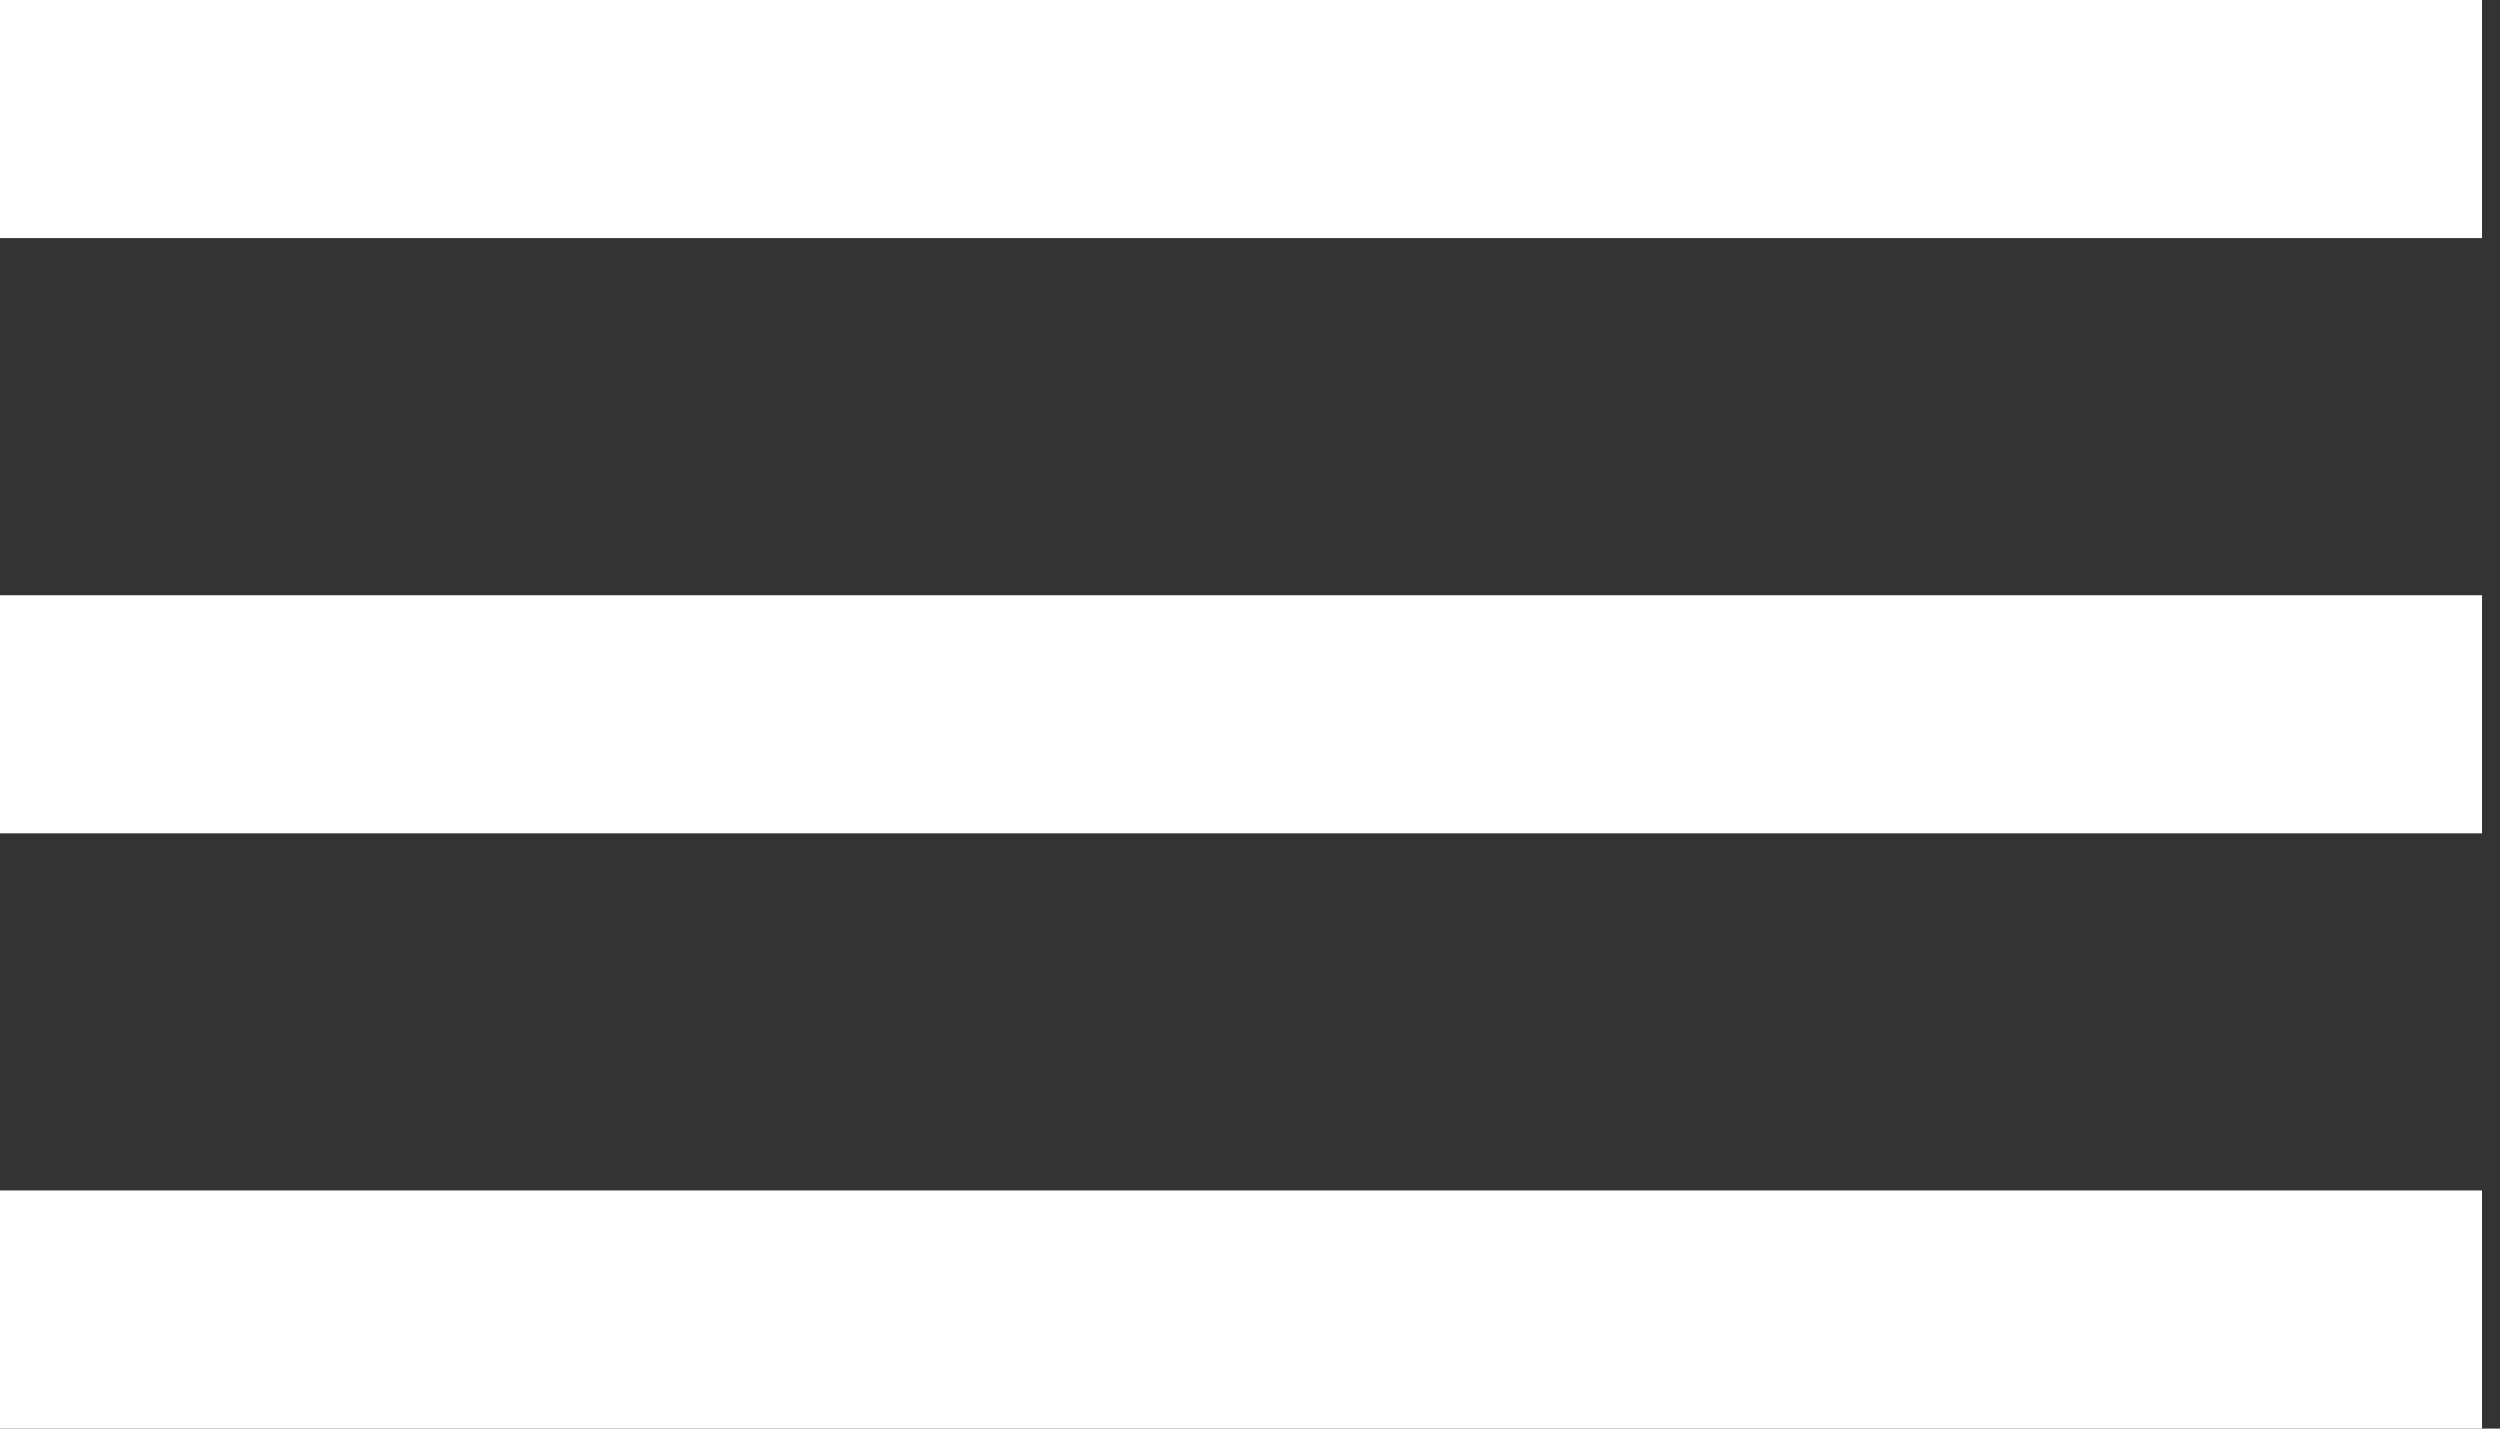
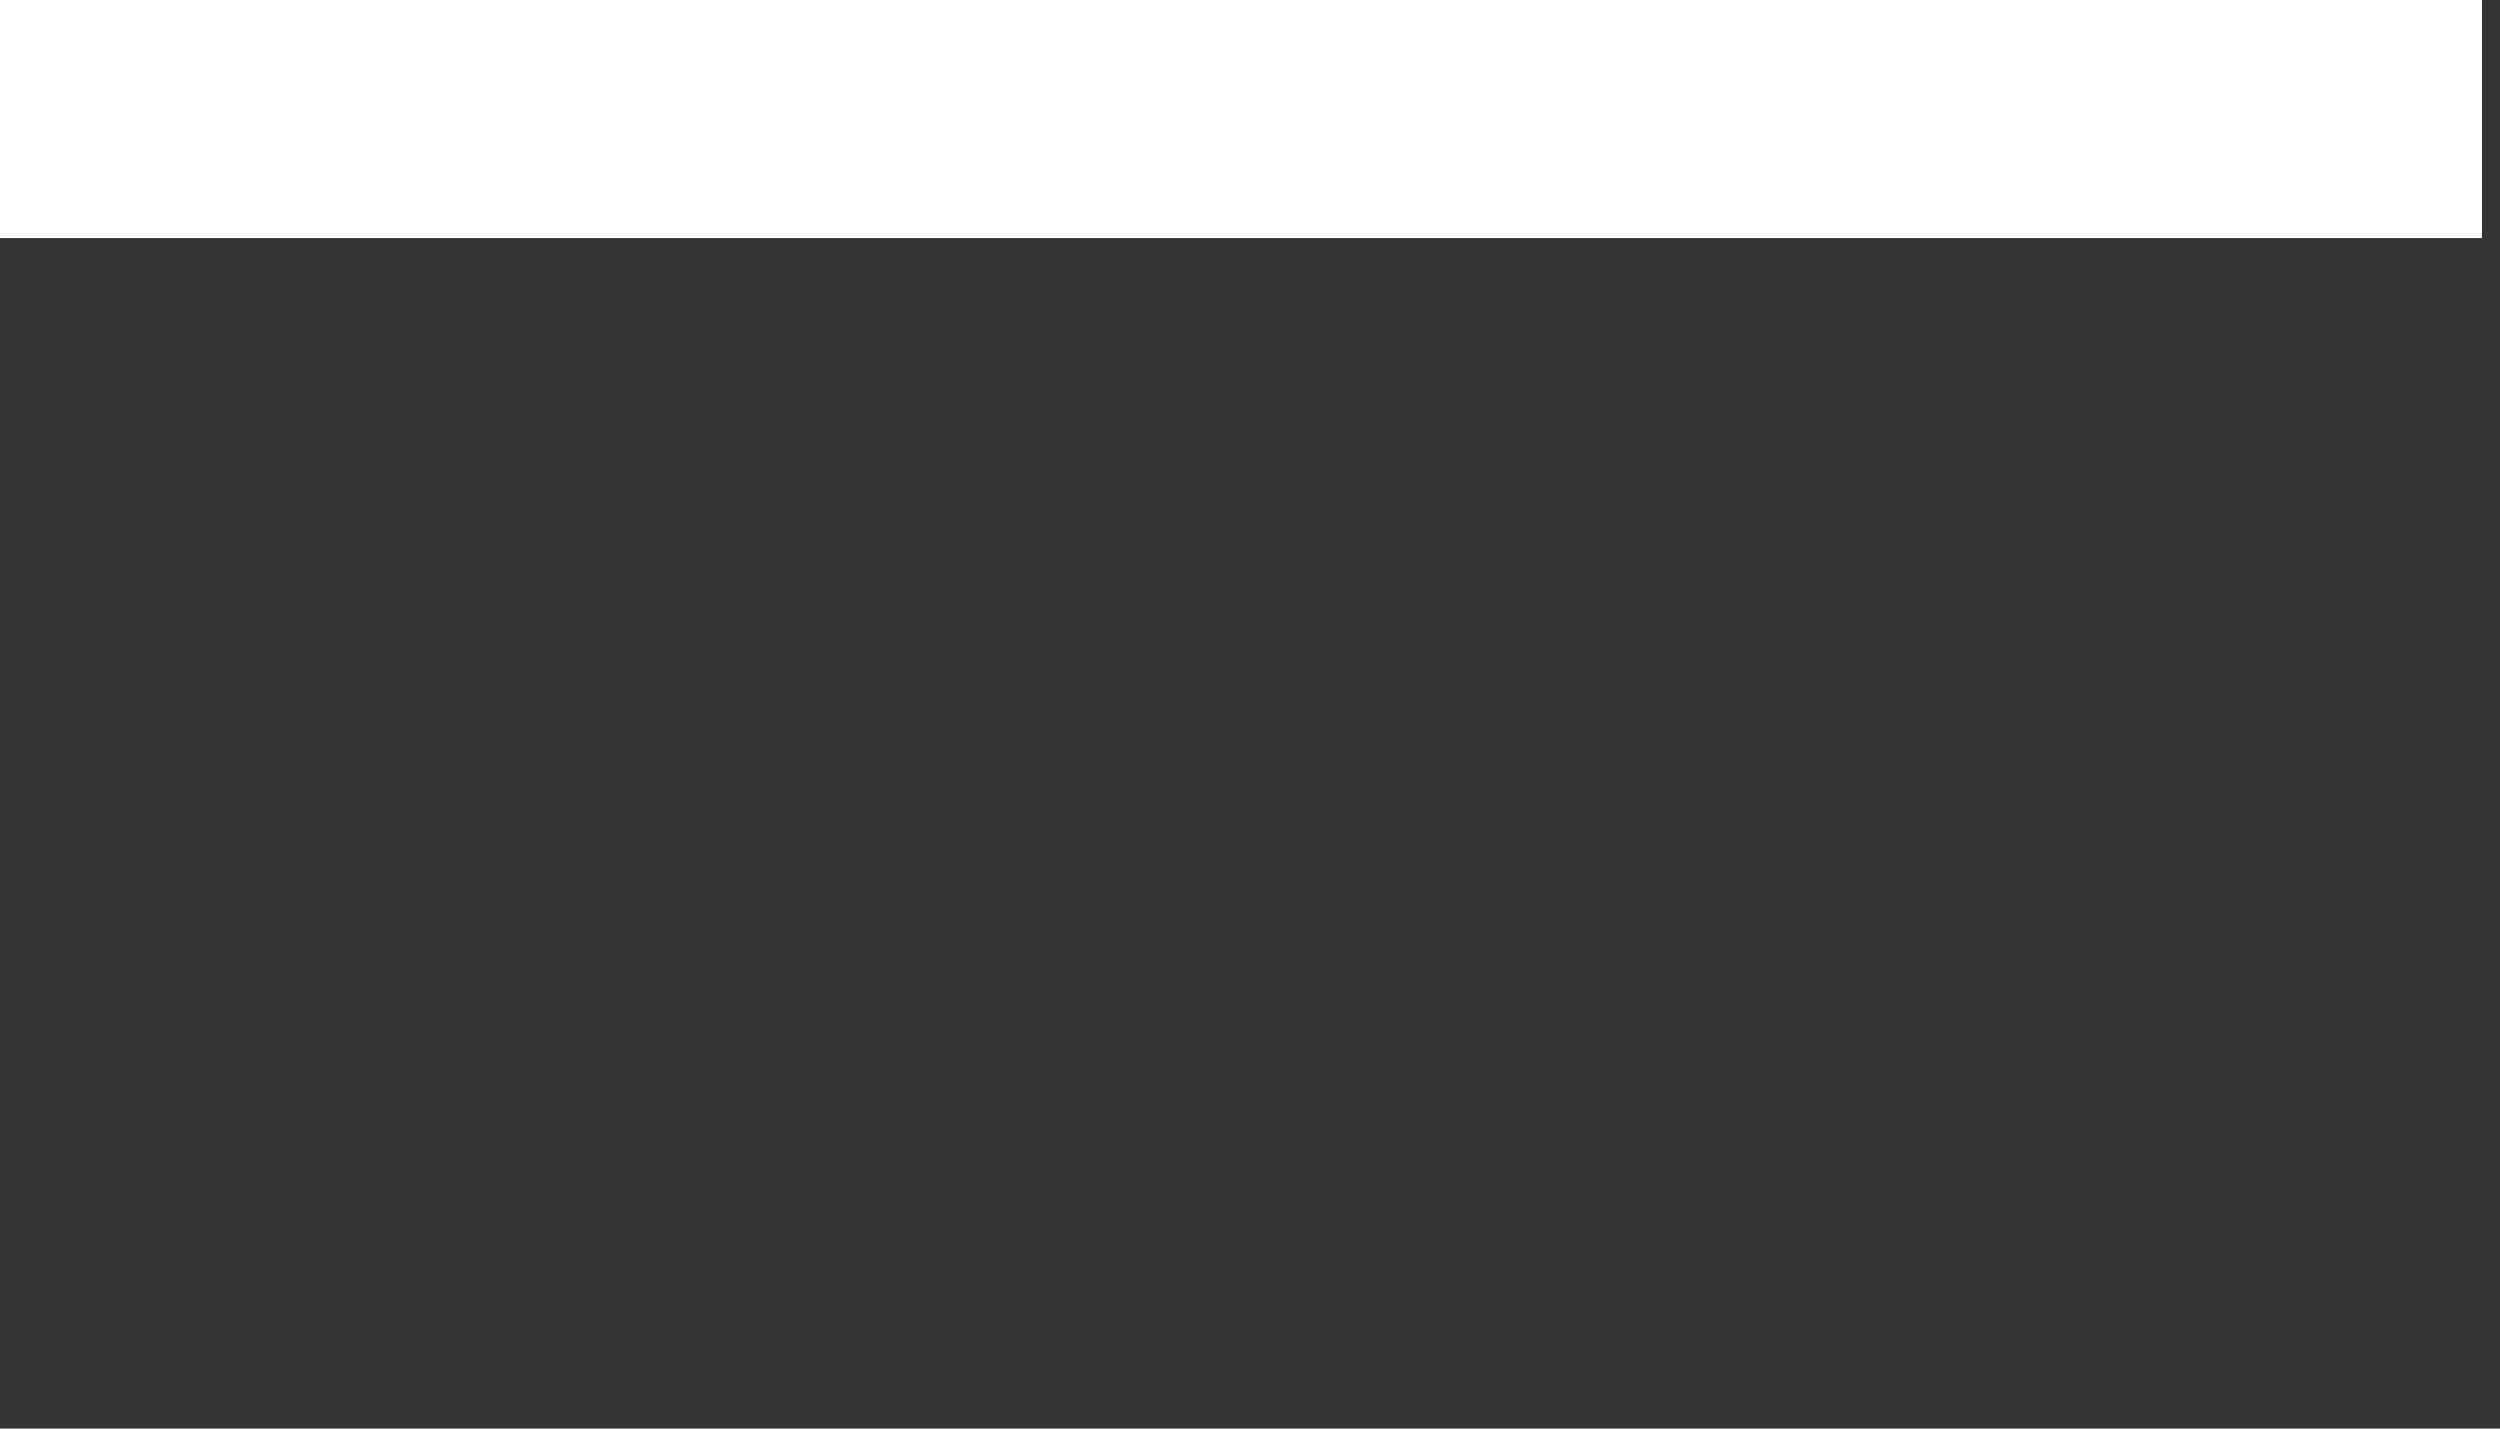
<svg xmlns="http://www.w3.org/2000/svg" width="21" height="12" viewBox="0 0 21 12" fill="none">
  <rect x="0" y="0" width="21" height="12" fill="#333333" stroke="none" />
  <rect width="20.849" height="2" fill="white" />
-   <rect y="5" width="20.849" height="2" fill="white" />
-   <rect y="10" width="20.849" height="2" fill="white" />
</svg>